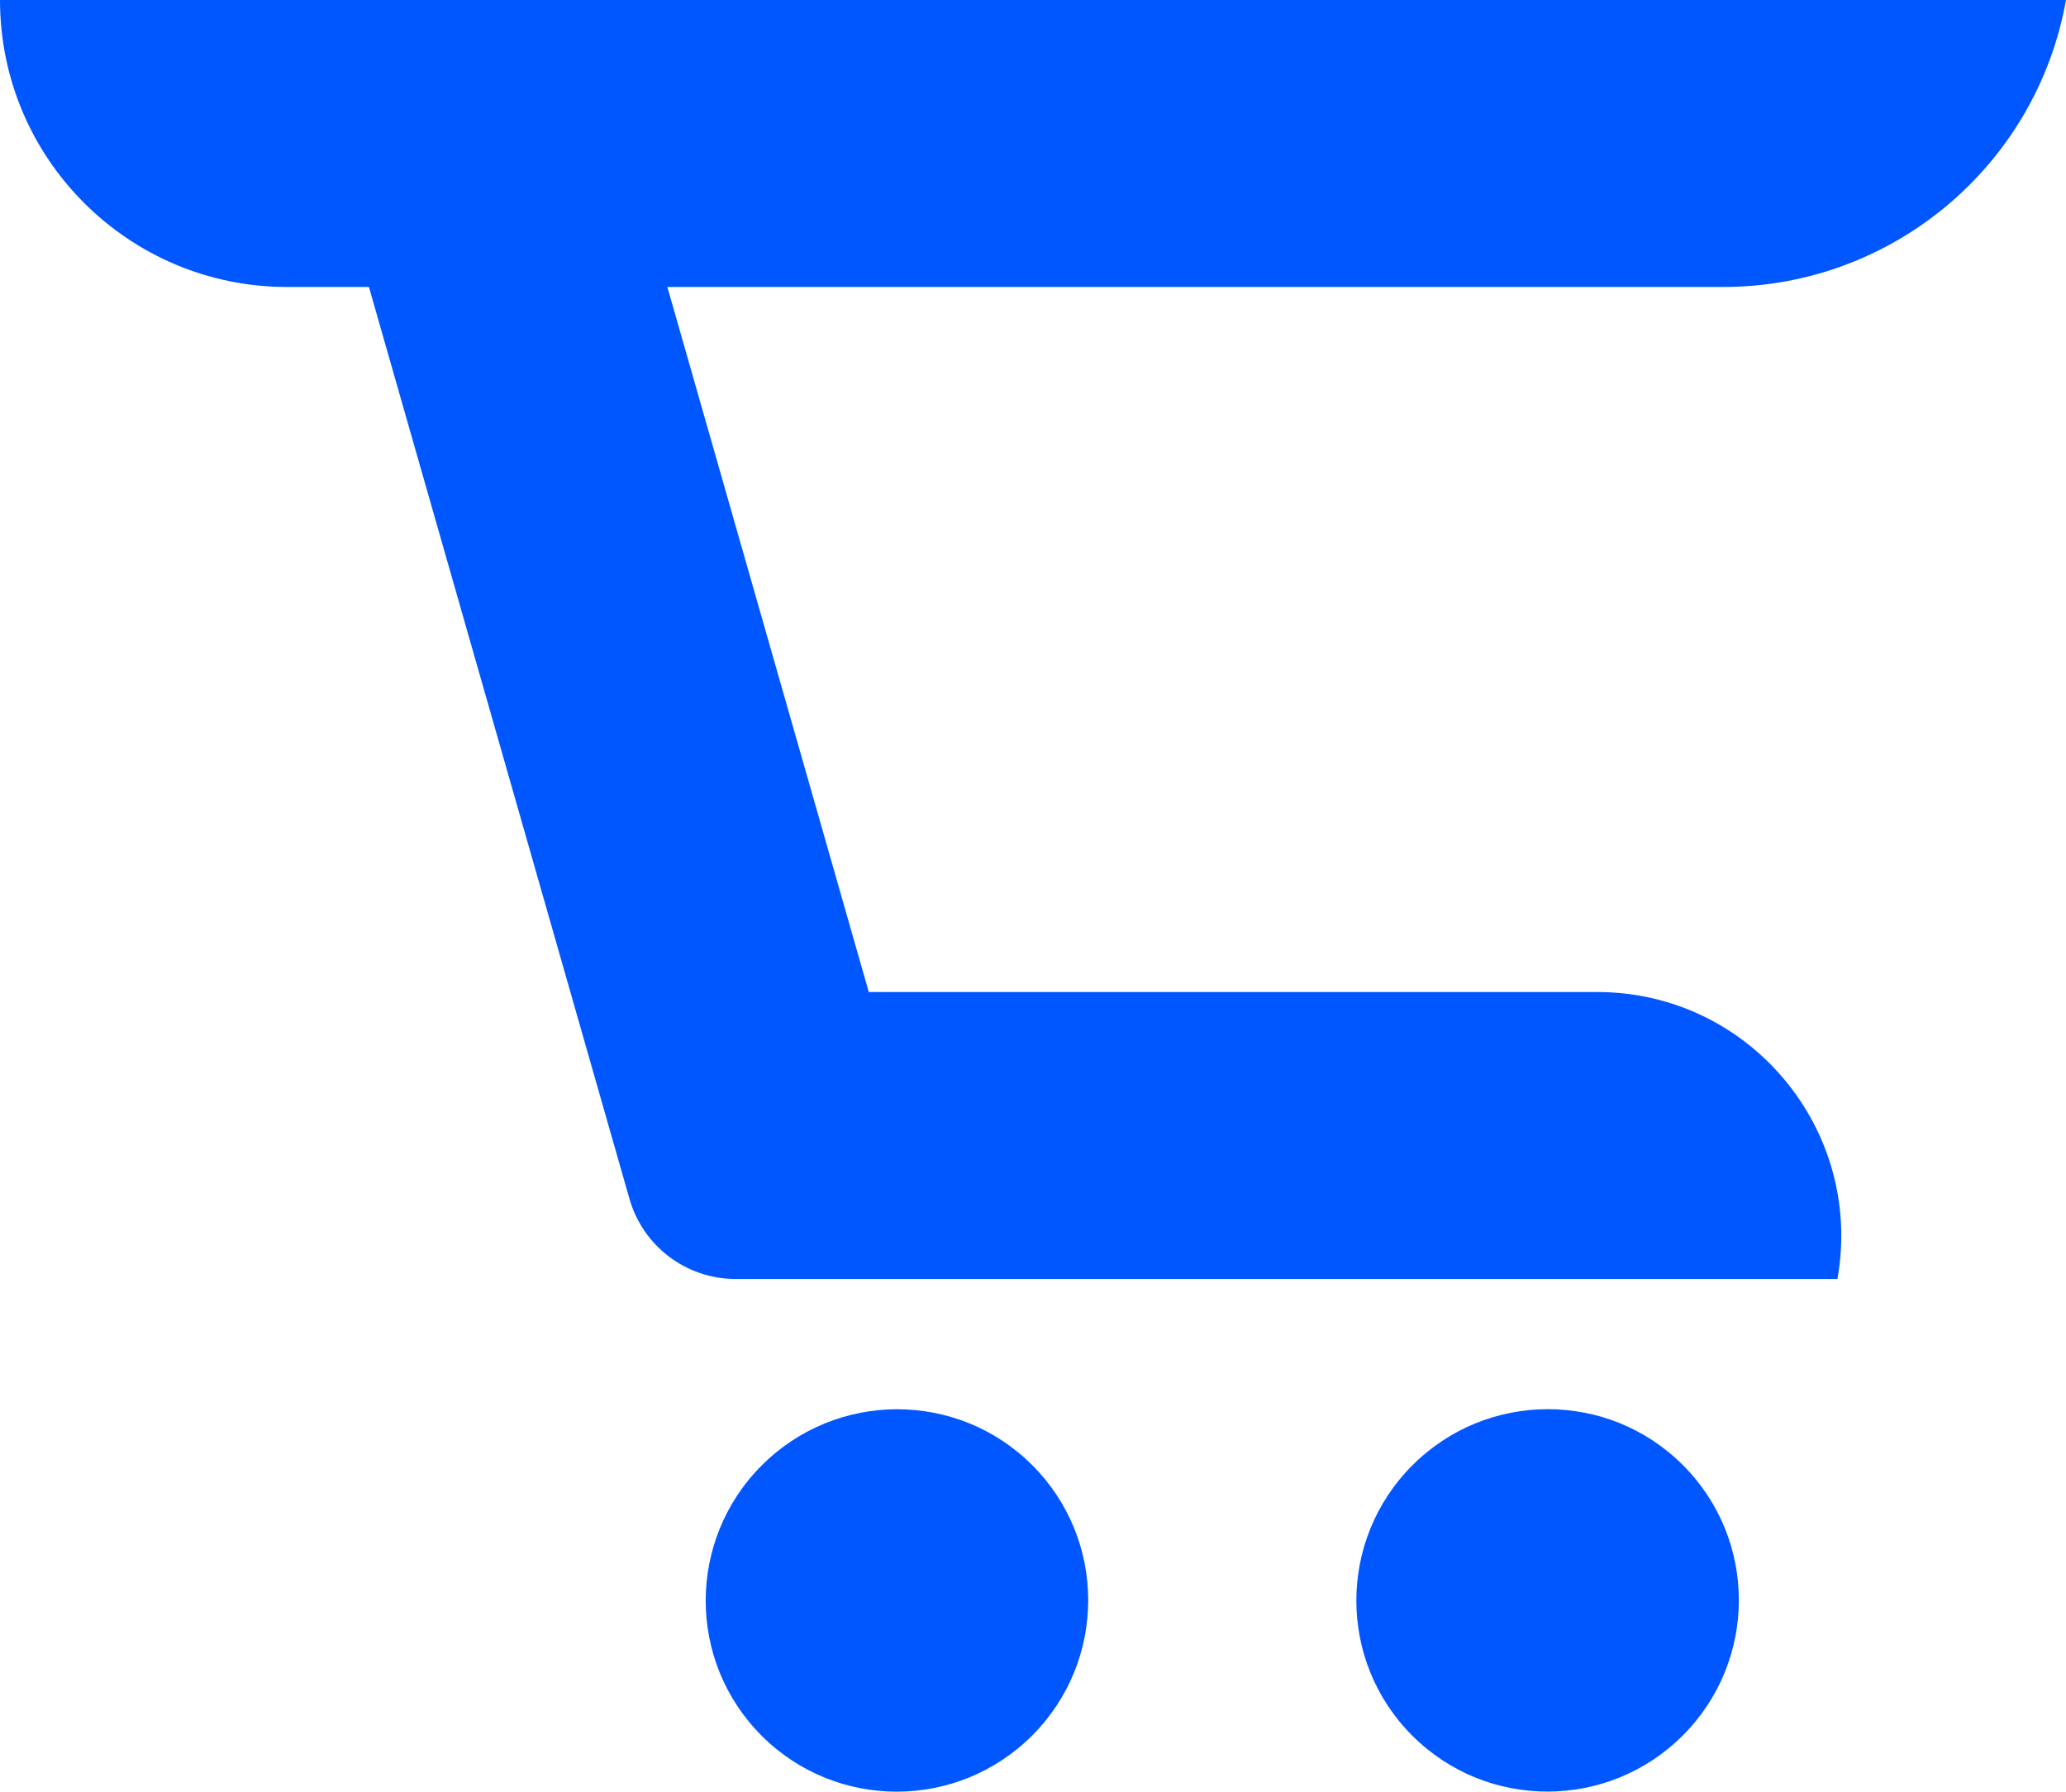
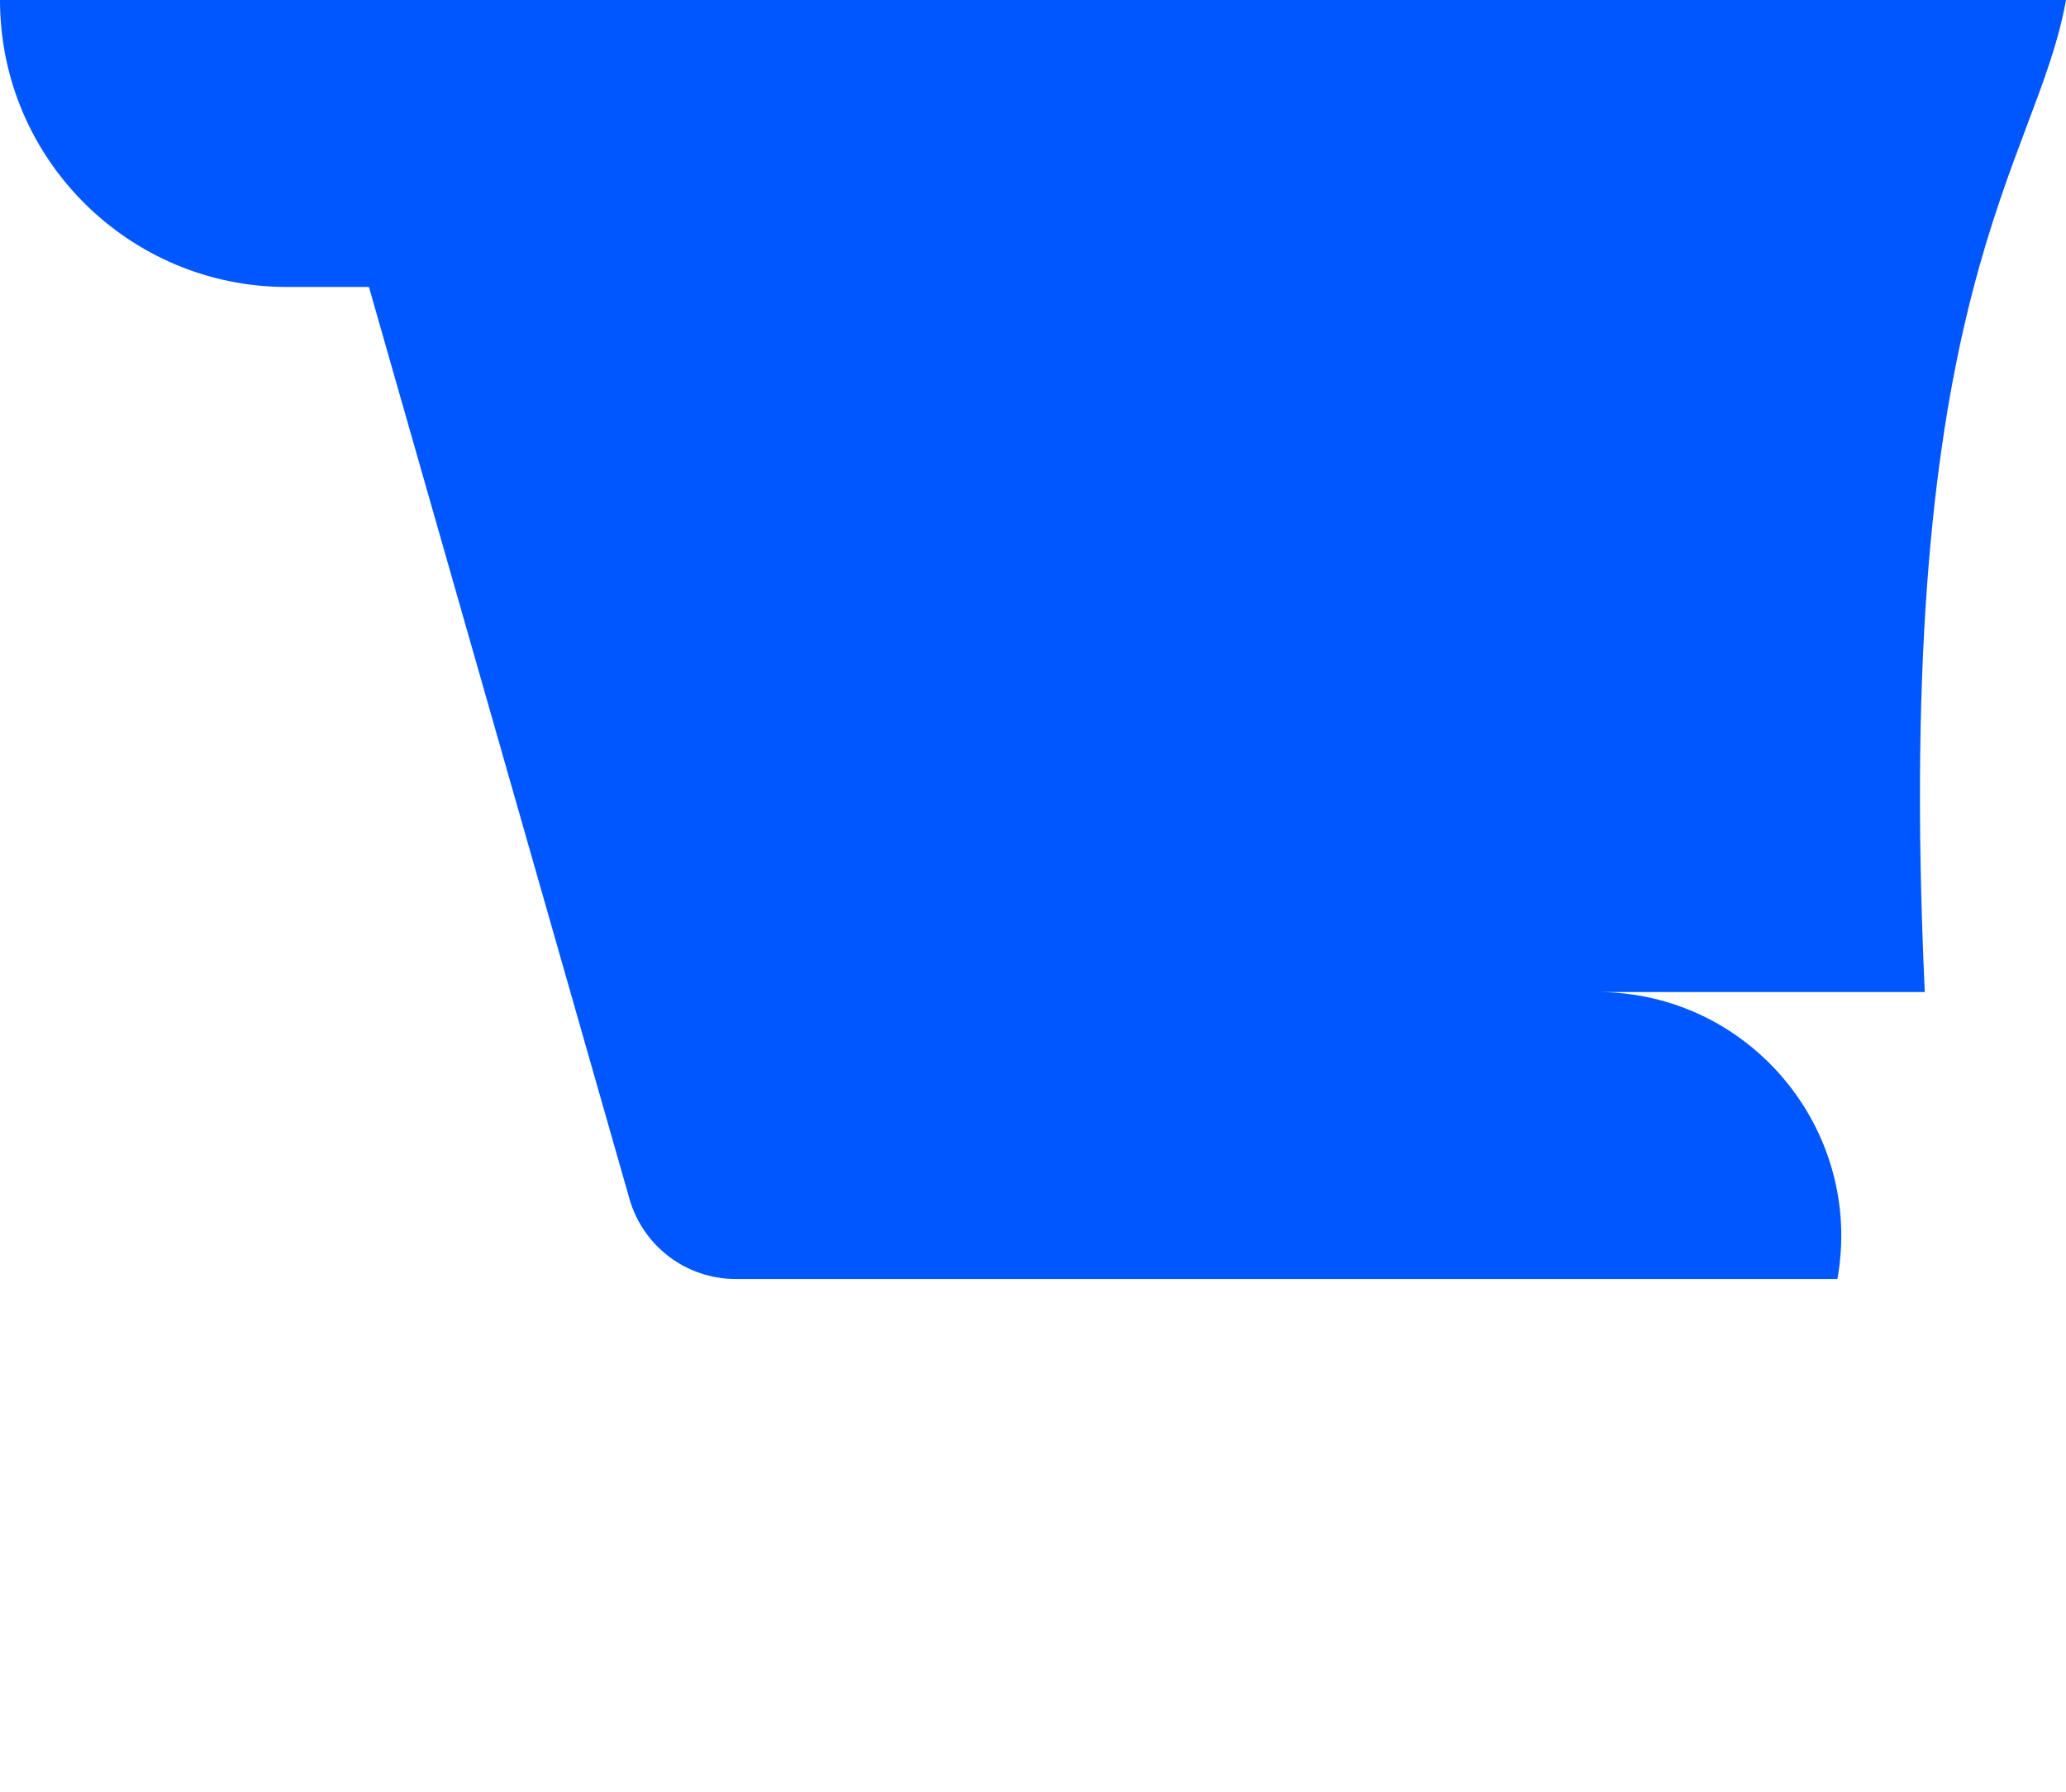
<svg xmlns="http://www.w3.org/2000/svg" id="Layer_2" data-name="Layer 2" viewBox="0 0 94.36 81.85">
  <defs>
    <style>
      .cls-1 {
        fill: #0157ff;
        stroke-width: 0px;
      }
    </style>
  </defs>
  <g id="Layer_1-2" data-name="Layer 1">
    <g>
-       <path class="cls-1" d="m94.36,0H0c0,7.24,5.87,13.11,13.11,13.11h3.74l11.9,41.66c.62,2.17,2.6,3.66,4.85,3.66h50.32c1.22-6.83-4.03-13.11-10.97-13.11h-33.27L30.48,13.11h48.23C86.41,13.11,93.01,7.58,94.36,0h0Z" />
-       <ellipse class="cls-1" cx="40.97" cy="73.11" rx="8.74" ry="8.73" transform="translate(-39.72 50.46) rotate(-45.05)" />
-       <ellipse class="cls-1" cx="70.69" cy="73.11" rx="8.74" ry="8.73" transform="translate(-31 71.49) rotate(-45.05)" />
+       <path class="cls-1" d="m94.36,0H0c0,7.24,5.87,13.11,13.11,13.11h3.74l11.9,41.66c.62,2.17,2.6,3.66,4.85,3.66h50.32c1.22-6.83-4.03-13.11-10.97-13.11h-33.27h48.23C86.41,13.11,93.01,7.58,94.36,0h0Z" />
    </g>
  </g>
</svg>